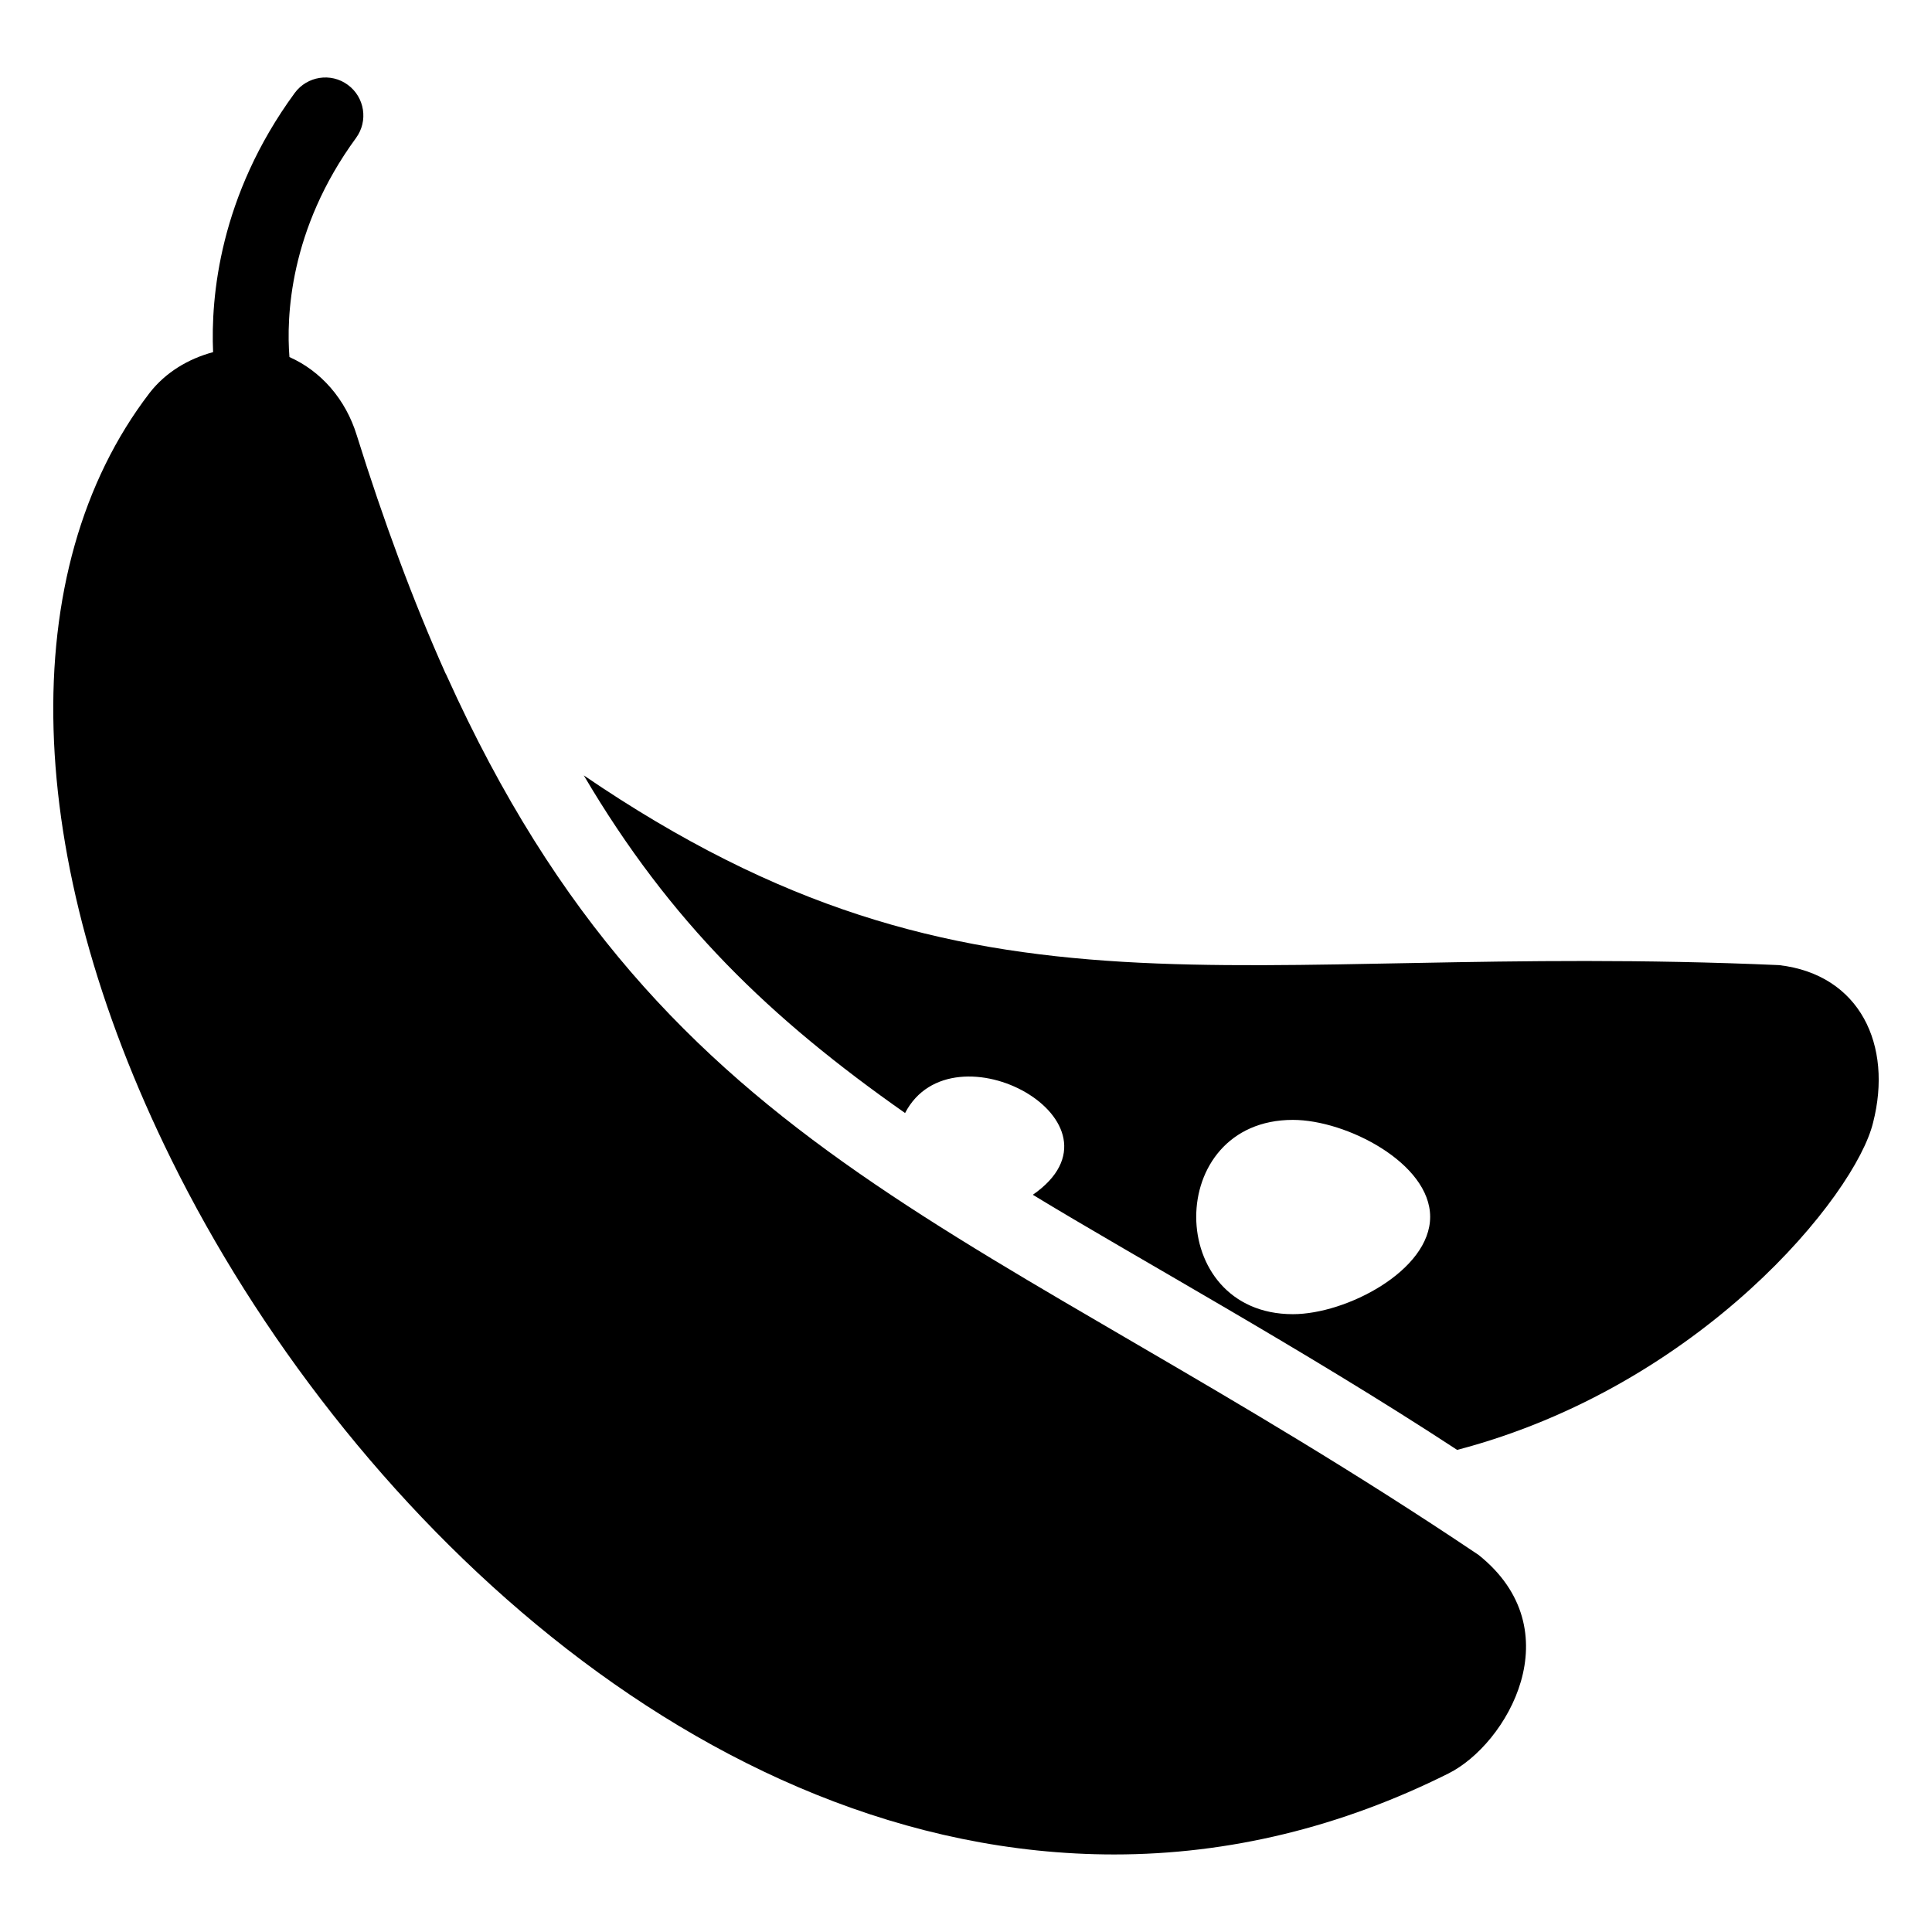
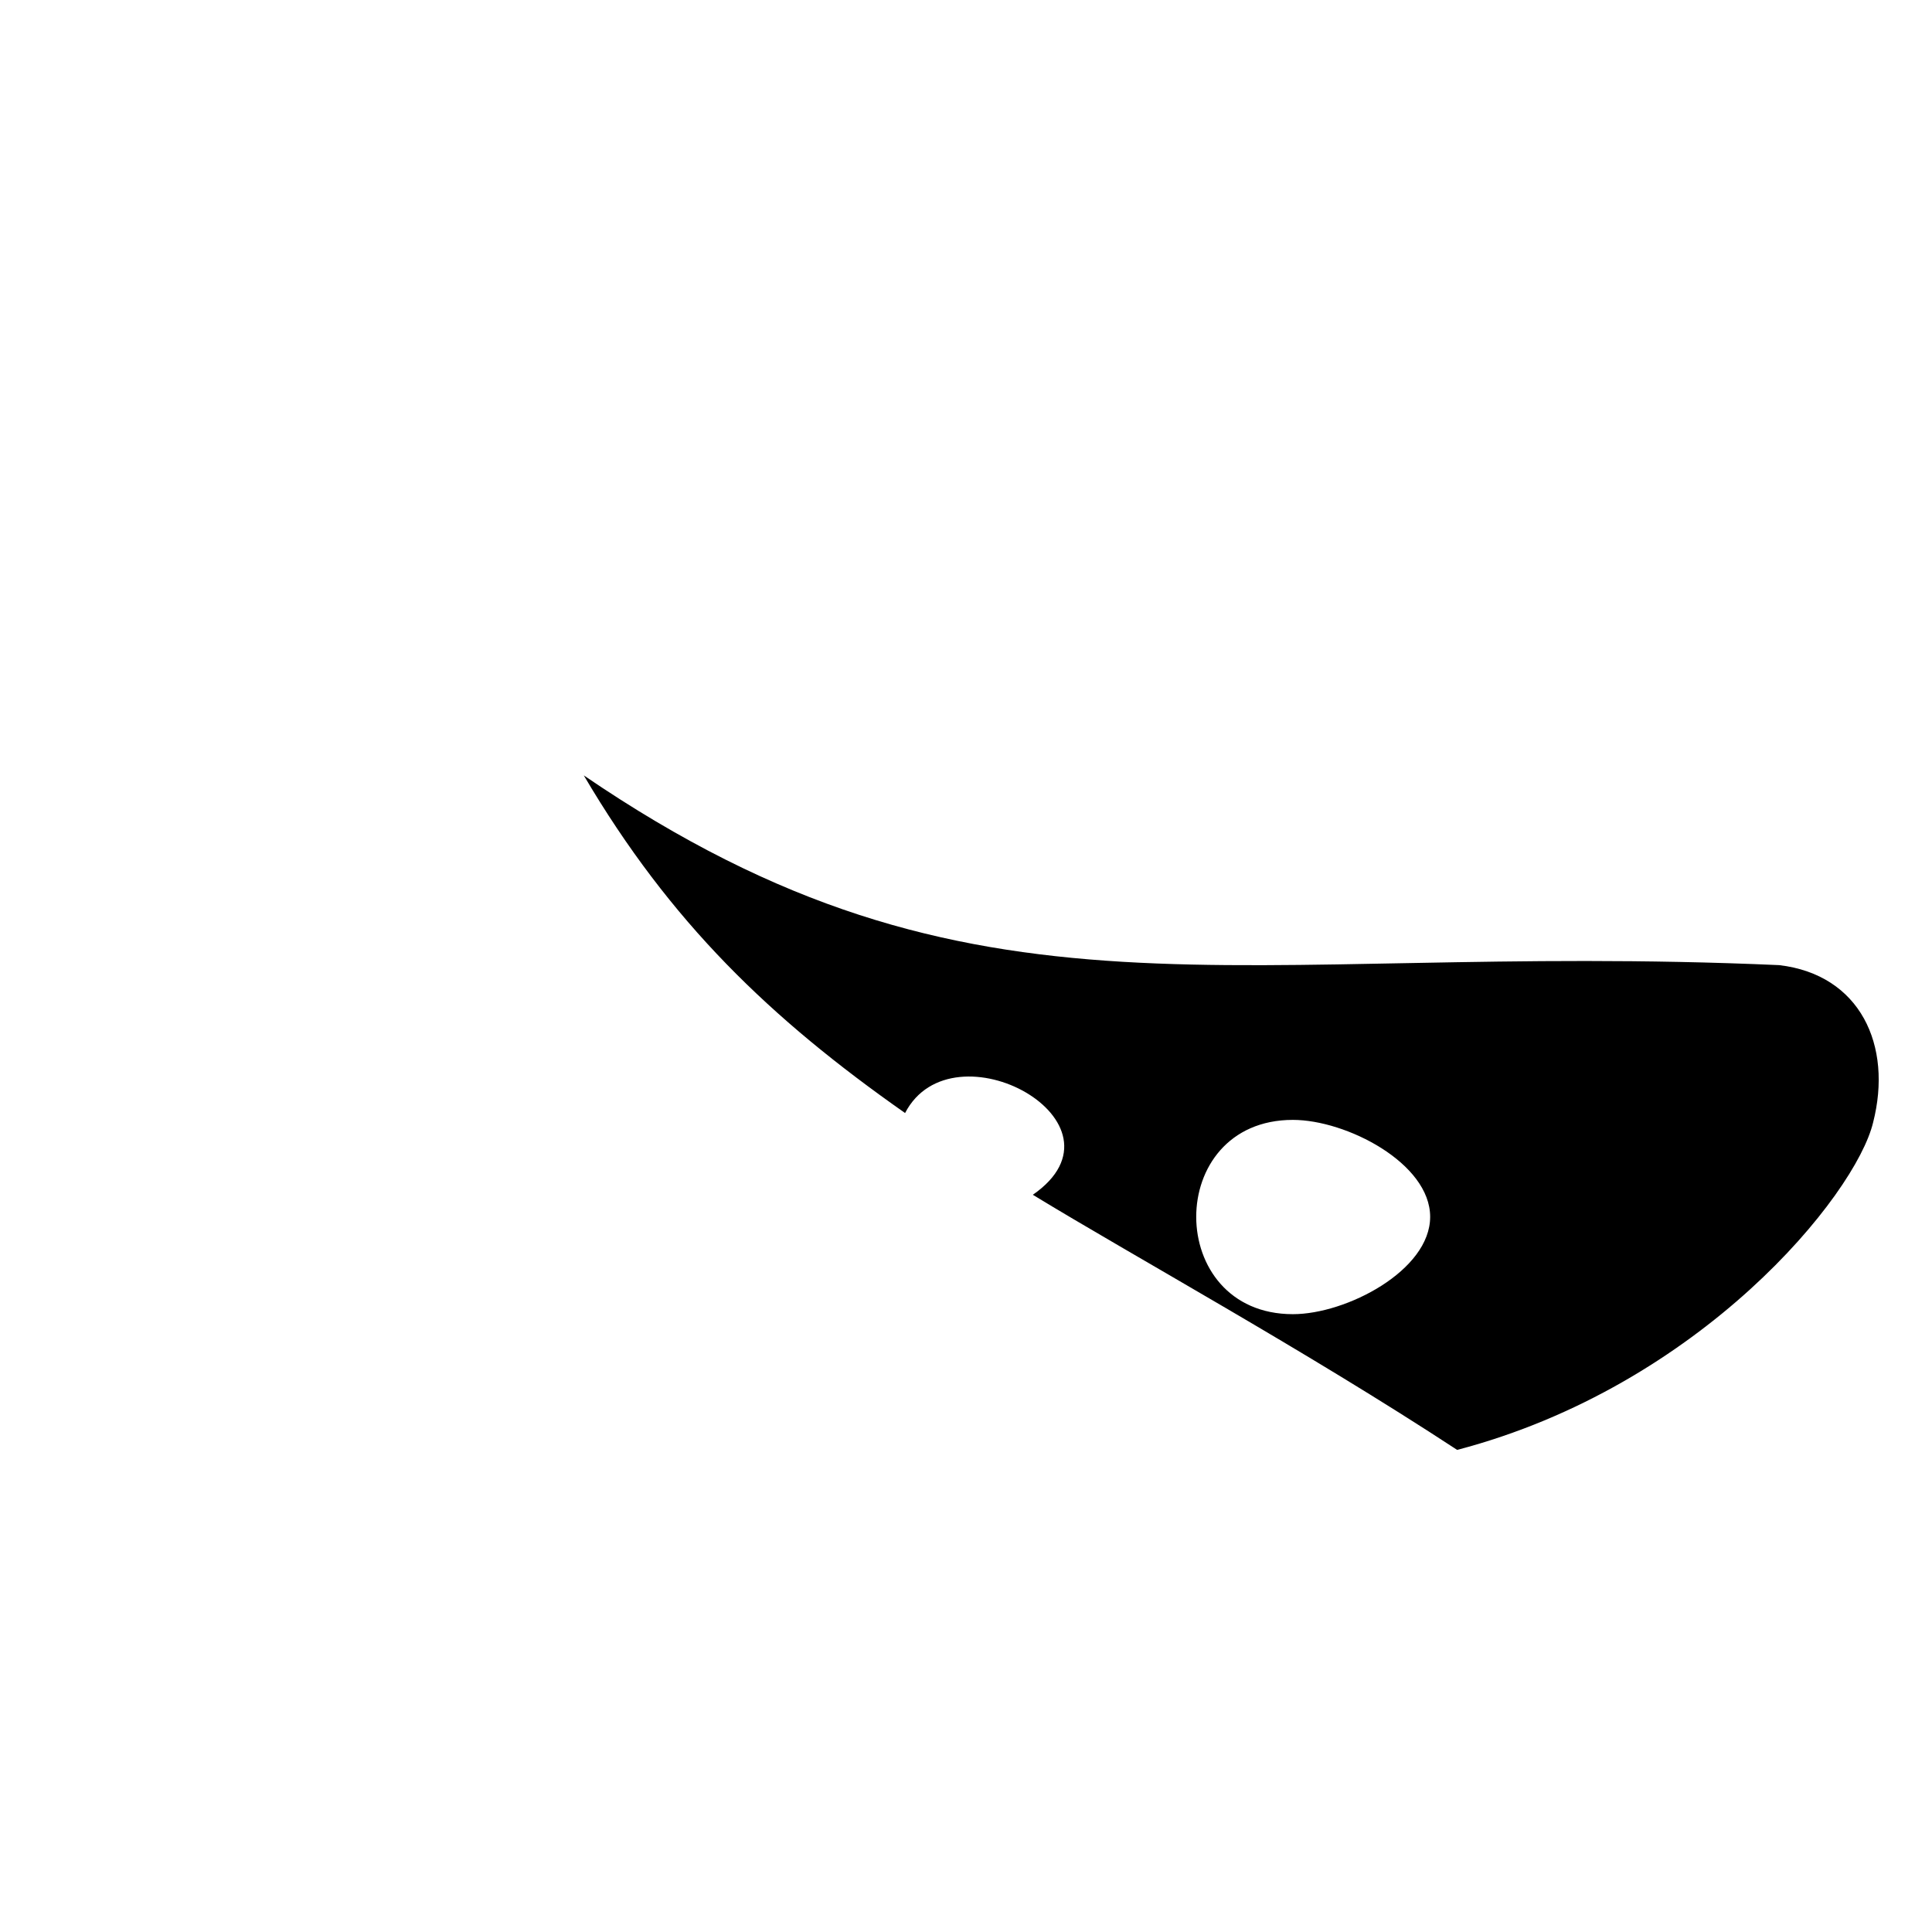
<svg xmlns="http://www.w3.org/2000/svg" fill="#000000" width="800px" height="800px" version="1.1" viewBox="144 144 512 512">
  <g>
-     <path d="m535.81 556.05c-131.69-88.445-215.01-103.66-273.37-232.86-0.102-0.301-0.301-0.605-0.402-0.805-8.566-19.145-16.426-40.406-23.477-62.977-2.969-9.684-9.531-17.082-17.855-20.785-0.816-10.336-0.164-33.719 17.645-58.062 3.285-4.492 2.309-10.793-2.184-14.082-4.488-3.297-10.801-2.297-14.082 2.184-19.953 27.273-22.242 54.074-21.613 68.66-6.574 1.758-12.605 5.367-16.824 10.797-35.973 46.953-33.855 123.03 5.844 203.34 45.242 91.594 139.96 183.99 249.79 183.99 30.43 0 60.156-7.254 88.57-21.461 15.527-7.766 33.027-37.945 7.957-57.938z" />
    <path d="m615.51 399.77c-145.9-6.449-212.51 20.859-316.8-50.281 22.973 38.996 49.375 64.387 85.145 89.477 12.594-24.285 61.465 2.519 33.855 21.664 26.602 16.223 72.348 41.312 112.45 67.609 64.59-16.93 105.6-67.512 110.23-86.758 5.238-20.449-3.426-39.191-24.887-41.711zm-128.88 92.5c-34.059 0-34.258-51.488 0-51.488 14.207 0 36.375 11.488 36.375 25.695s-22.168 25.793-36.375 25.793z" />
  </g>
</svg>